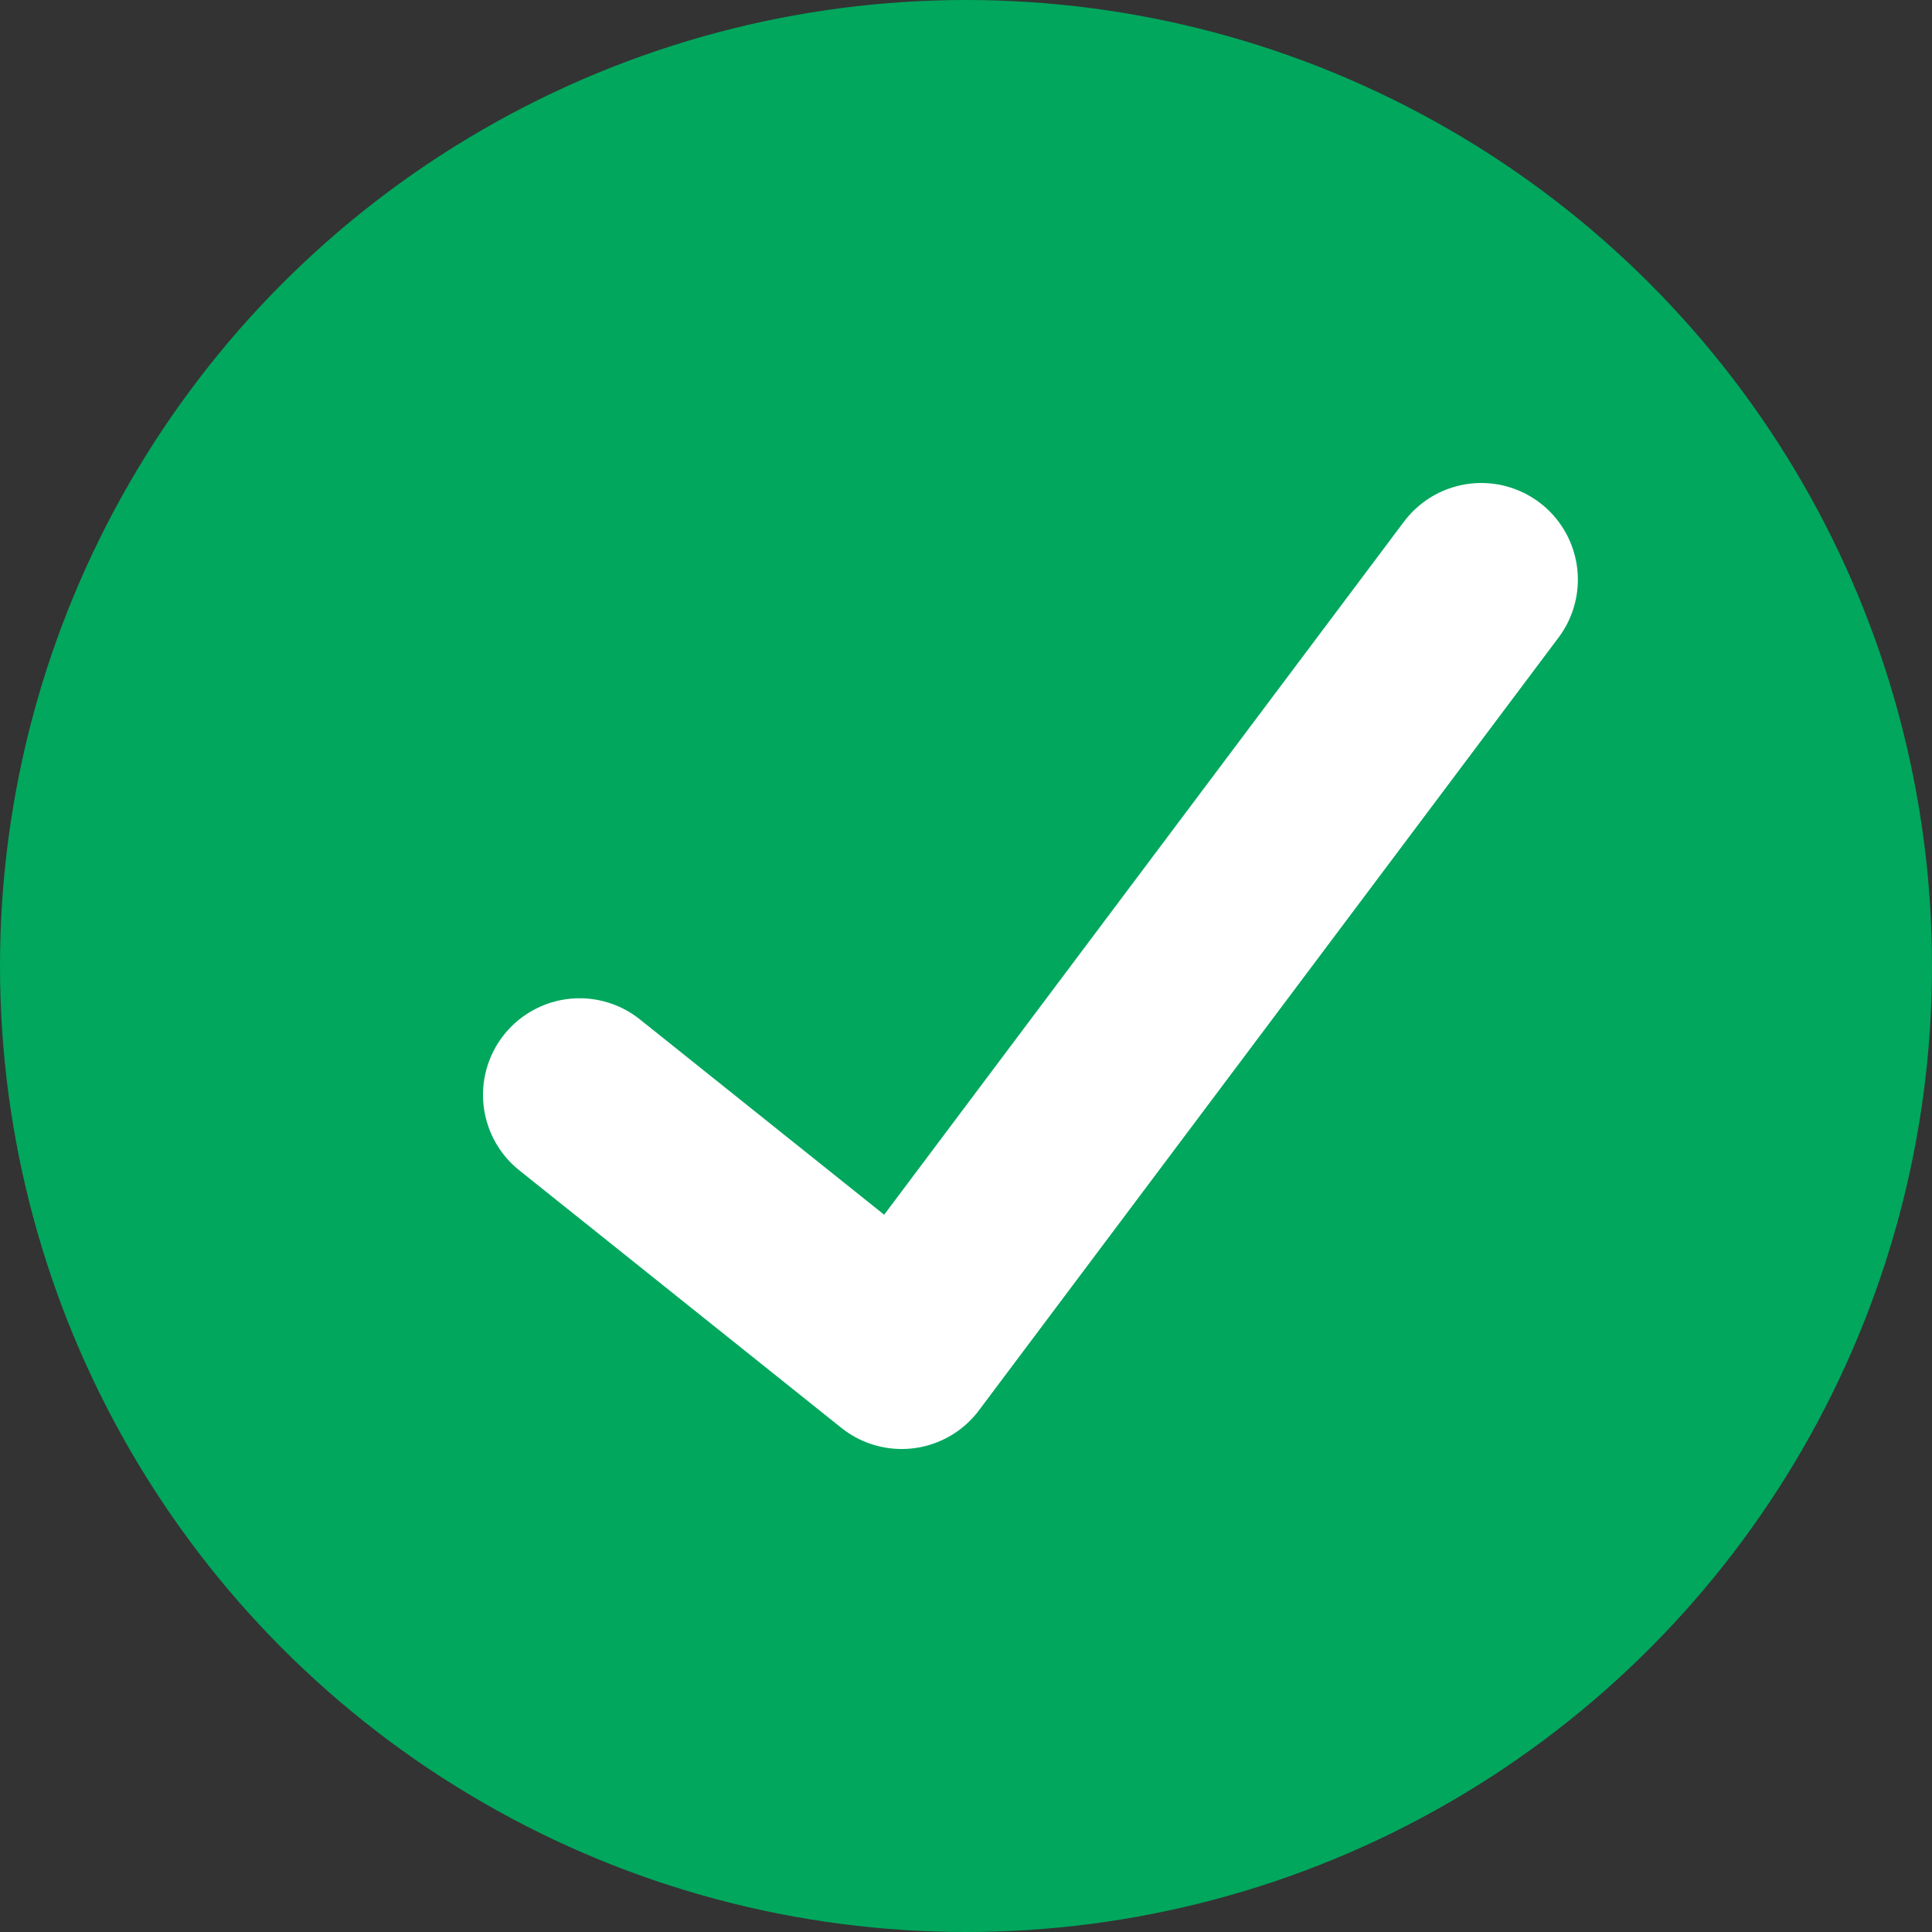
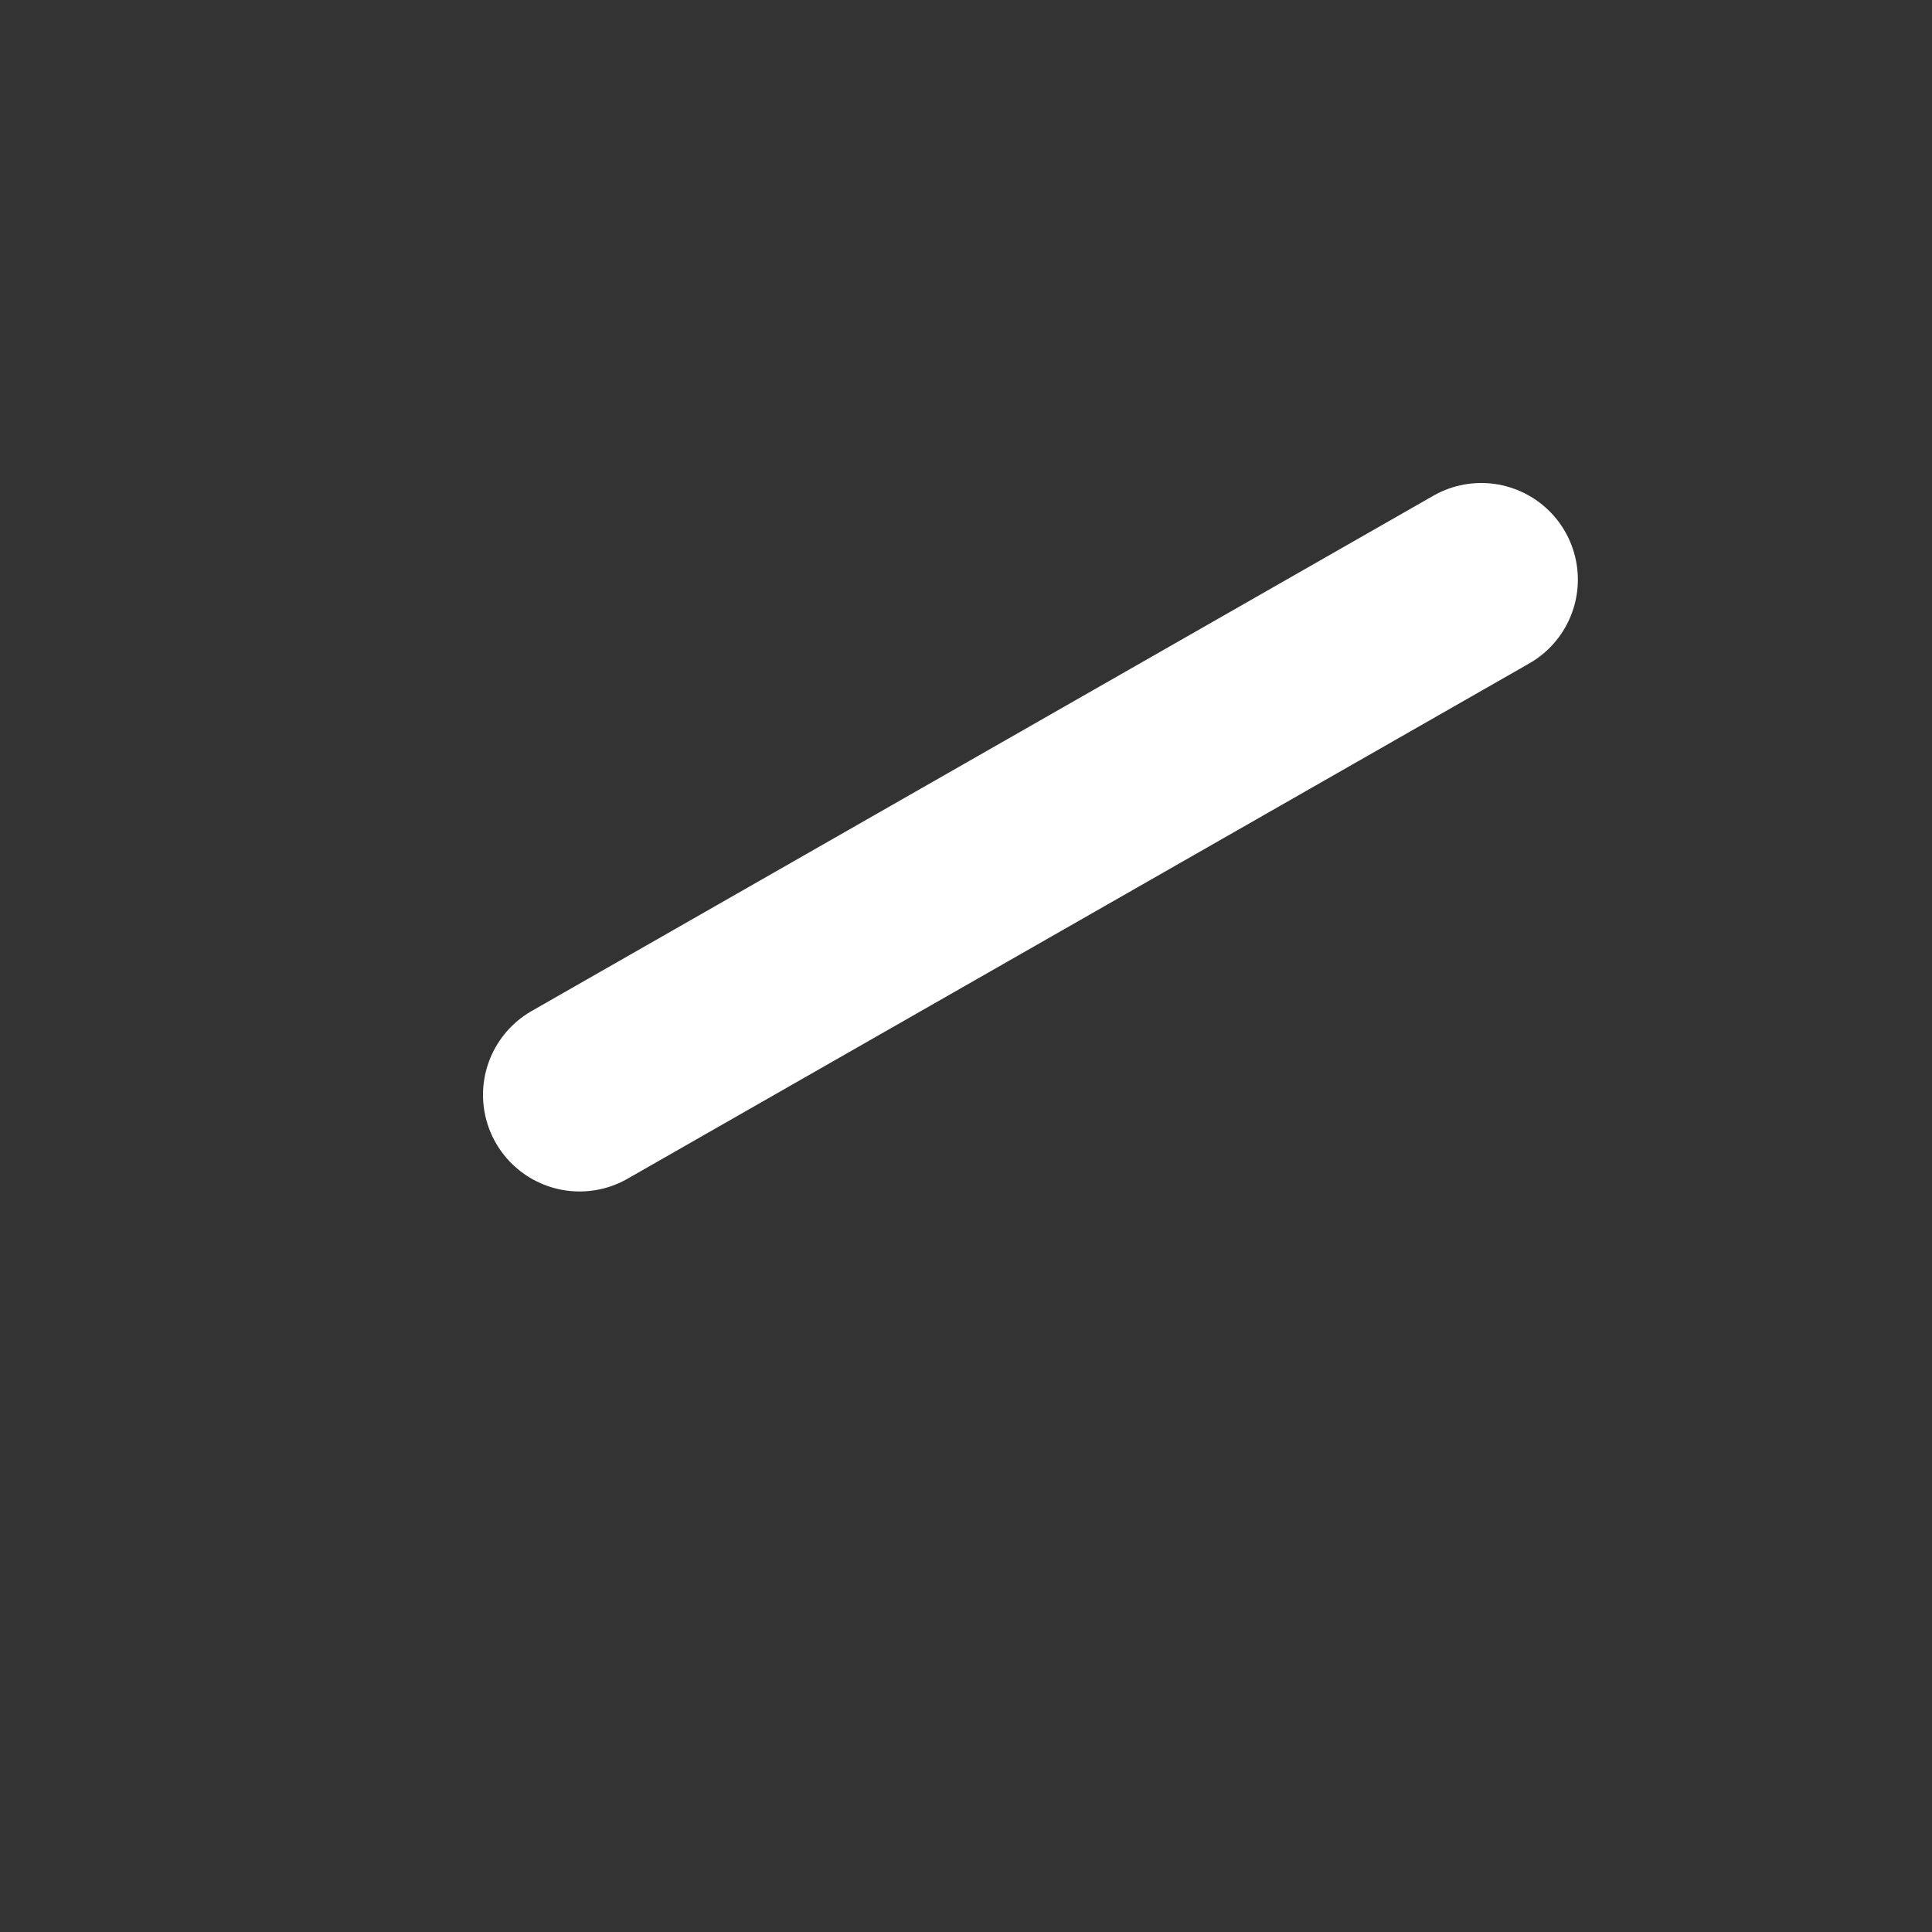
<svg xmlns="http://www.w3.org/2000/svg" width="10" height="10" viewBox="0 0 10 10" fill="none">
  <rect x="0" y="0" width="10" height="10" fill="#333333" stroke="none" />
-   <circle cx="5" cy="5" r="5" fill="#00A75D" />
-   <path d="M3 5.667L4.667 7L7.667 3" stroke="white" stroke-linecap="round" stroke-linejoin="round" />
+   <path d="M3 5.667L7.667 3" stroke="white" stroke-linecap="round" stroke-linejoin="round" />
</svg>